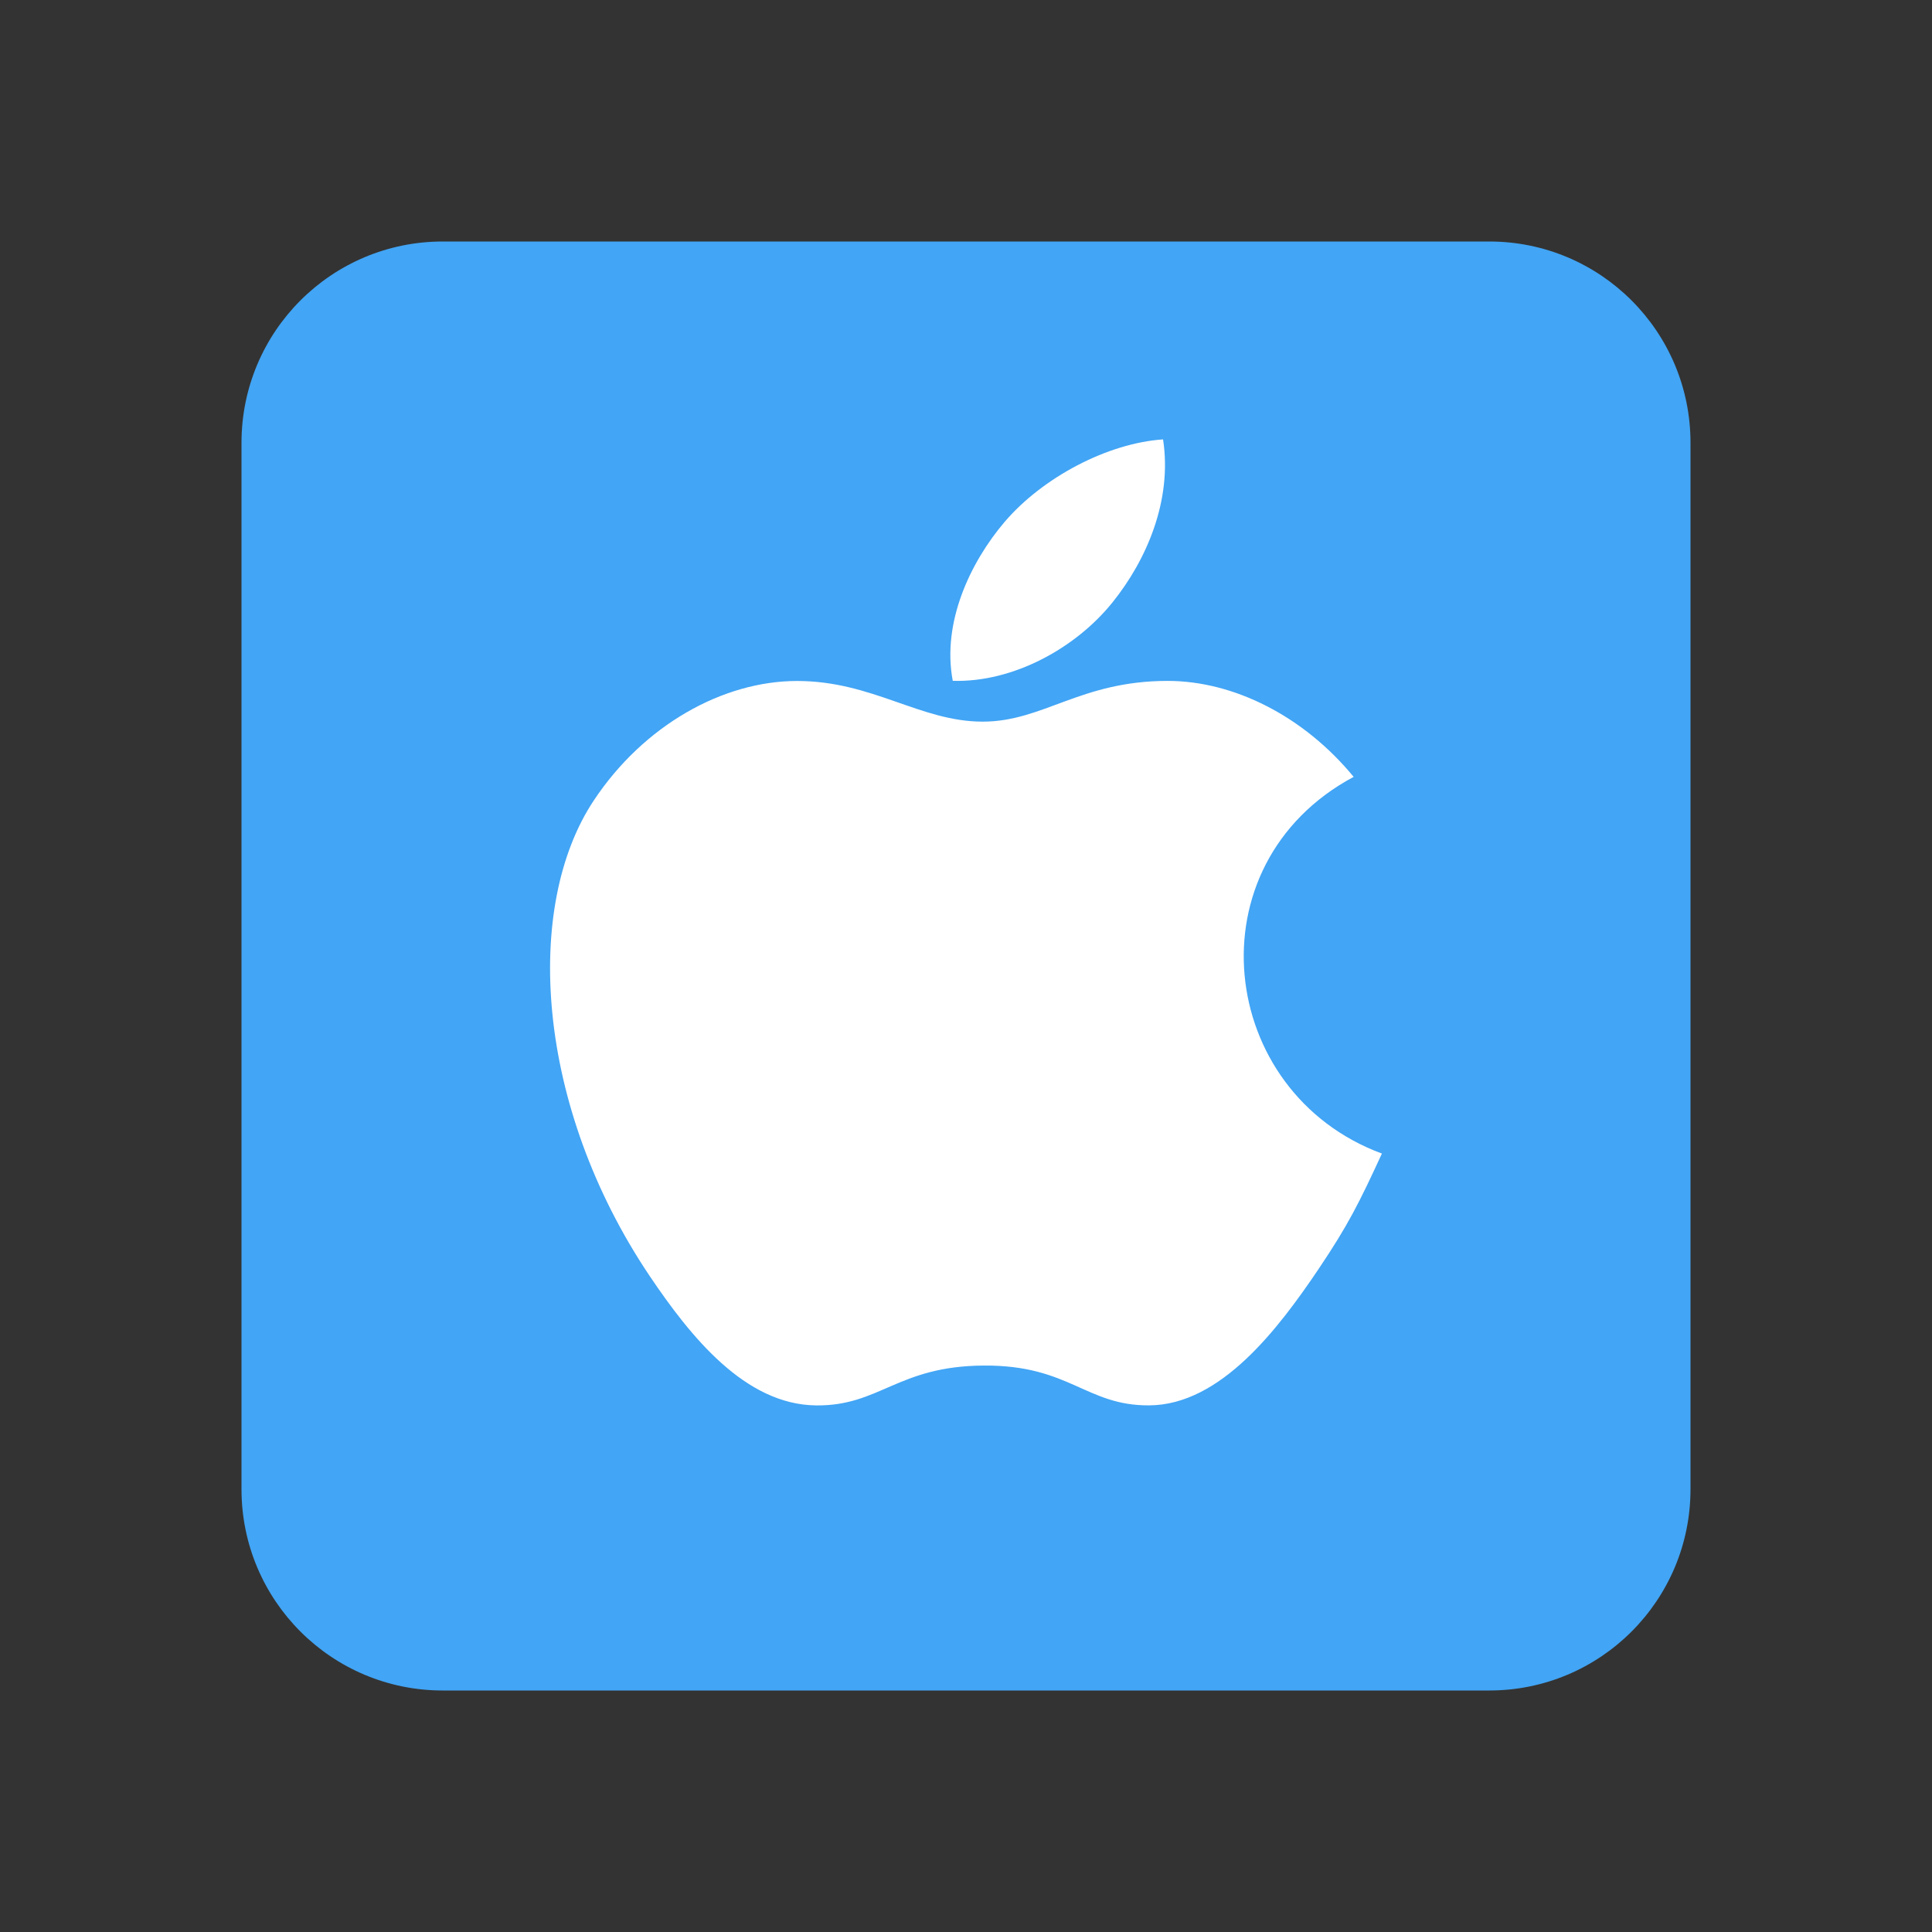
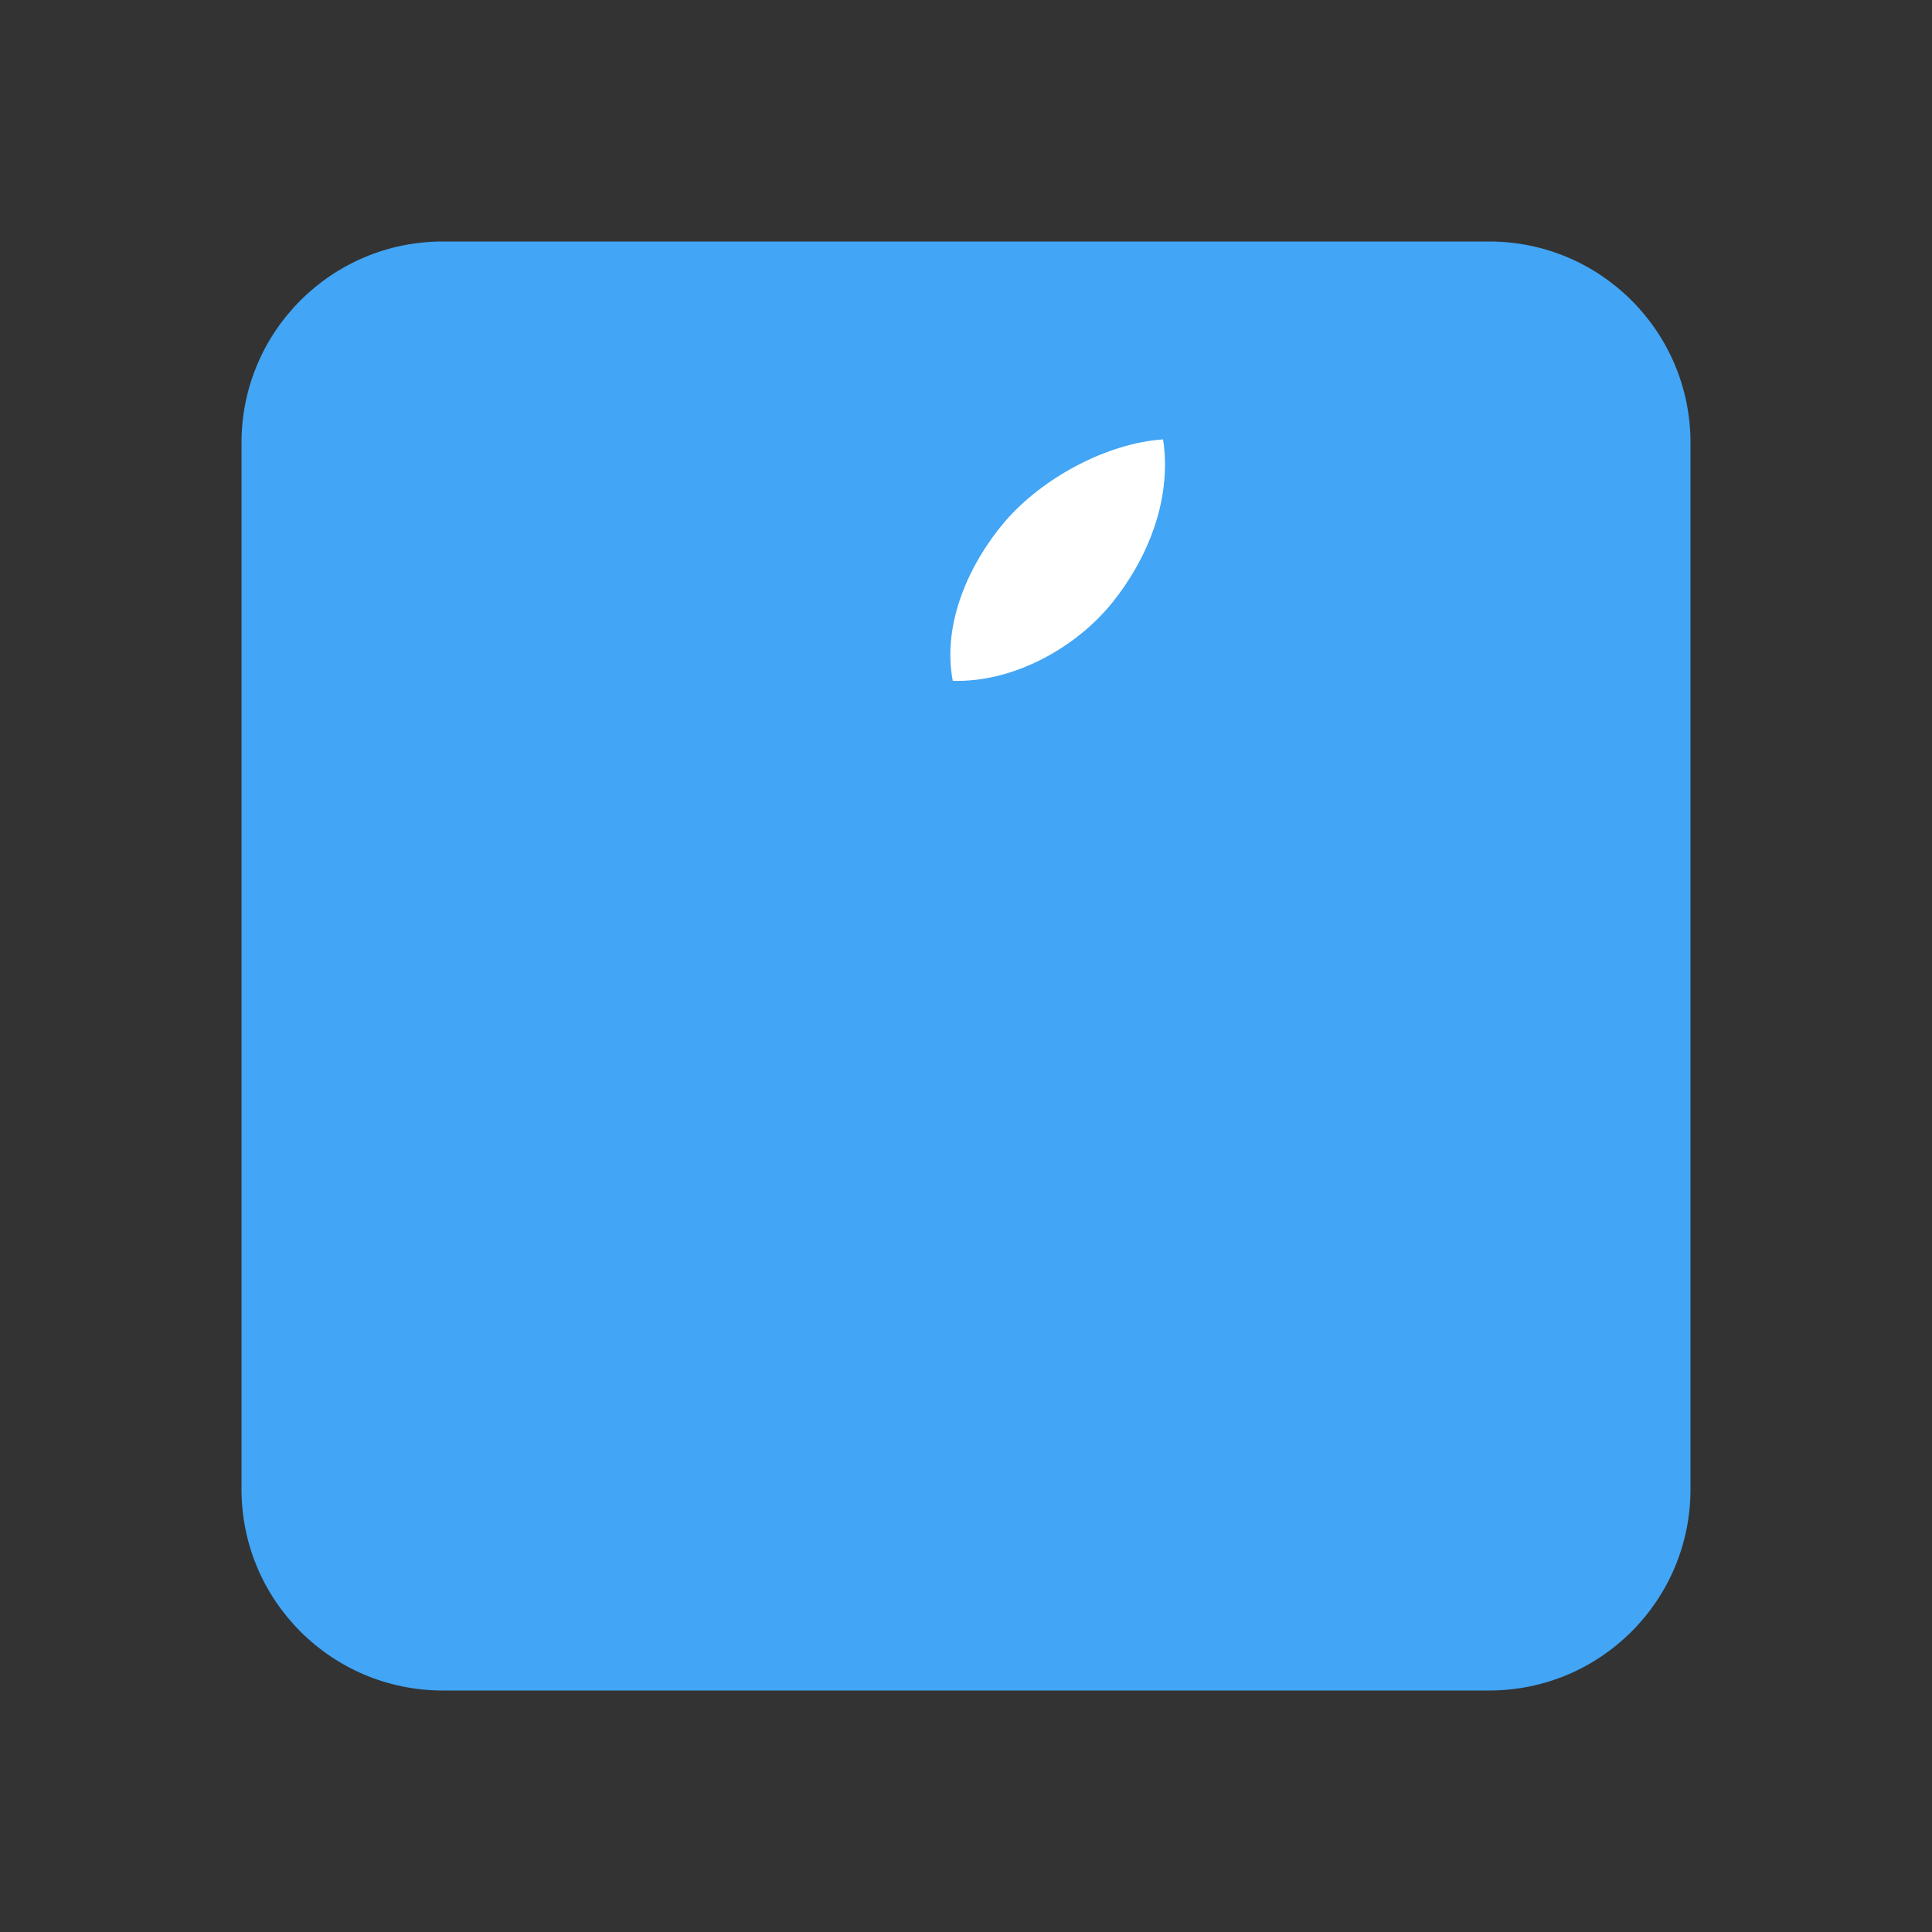
<svg xmlns="http://www.w3.org/2000/svg" version="1.1" viewBox="0 0 48 48" enable-background="new 0 0 48 48">
  <rect x="0" y="0" width="48" height="48" fill="#333333" stroke="none" />
  <path fill="#42A5F5" d="M42,37c0,2.762-2.238,5-5,5H11c-2.762,0-5-2.238-5-5V11c0-2.762,2.238-5,5-5h26c2.762,0,5,2.238,5,5V37z" />
  <g>
-     <path fill="#FFFFFF" d="M34.333,28.66c-0.564,1.223-0.836,1.77-1.561,2.85c-1.016,1.51-2.445,3.394-4.218,3.406   c-1.574,0.012-1.98-1.005-4.116-0.989c-2.136,0.012-2.581,1.007-4.159,0.99c-1.77-0.016-3.125-1.712-4.14-3.218   c-2.839-4.226-3.138-9.179-1.385-11.814c1.241-1.868,3.206-2.966,5.049-2.966c1.877,0,3.058,1.01,4.611,1.01   c1.508,0,2.424-1.012,4.596-1.012c1.643,0,3.38,0.875,4.621,2.384C29.571,21.476,30.232,27.143,34.333,28.66z" />
    <path fill="#FFFFFF" d="M27.641,14.964c0.846-1.051,1.487-2.535,1.255-4.047c-1.379,0.092-2.993,0.945-3.937,2.05   c-0.855,1.006-1.562,2.501-1.288,3.948C25.178,16.961,26.737,16.093,27.641,14.964z" />
  </g>
</svg>